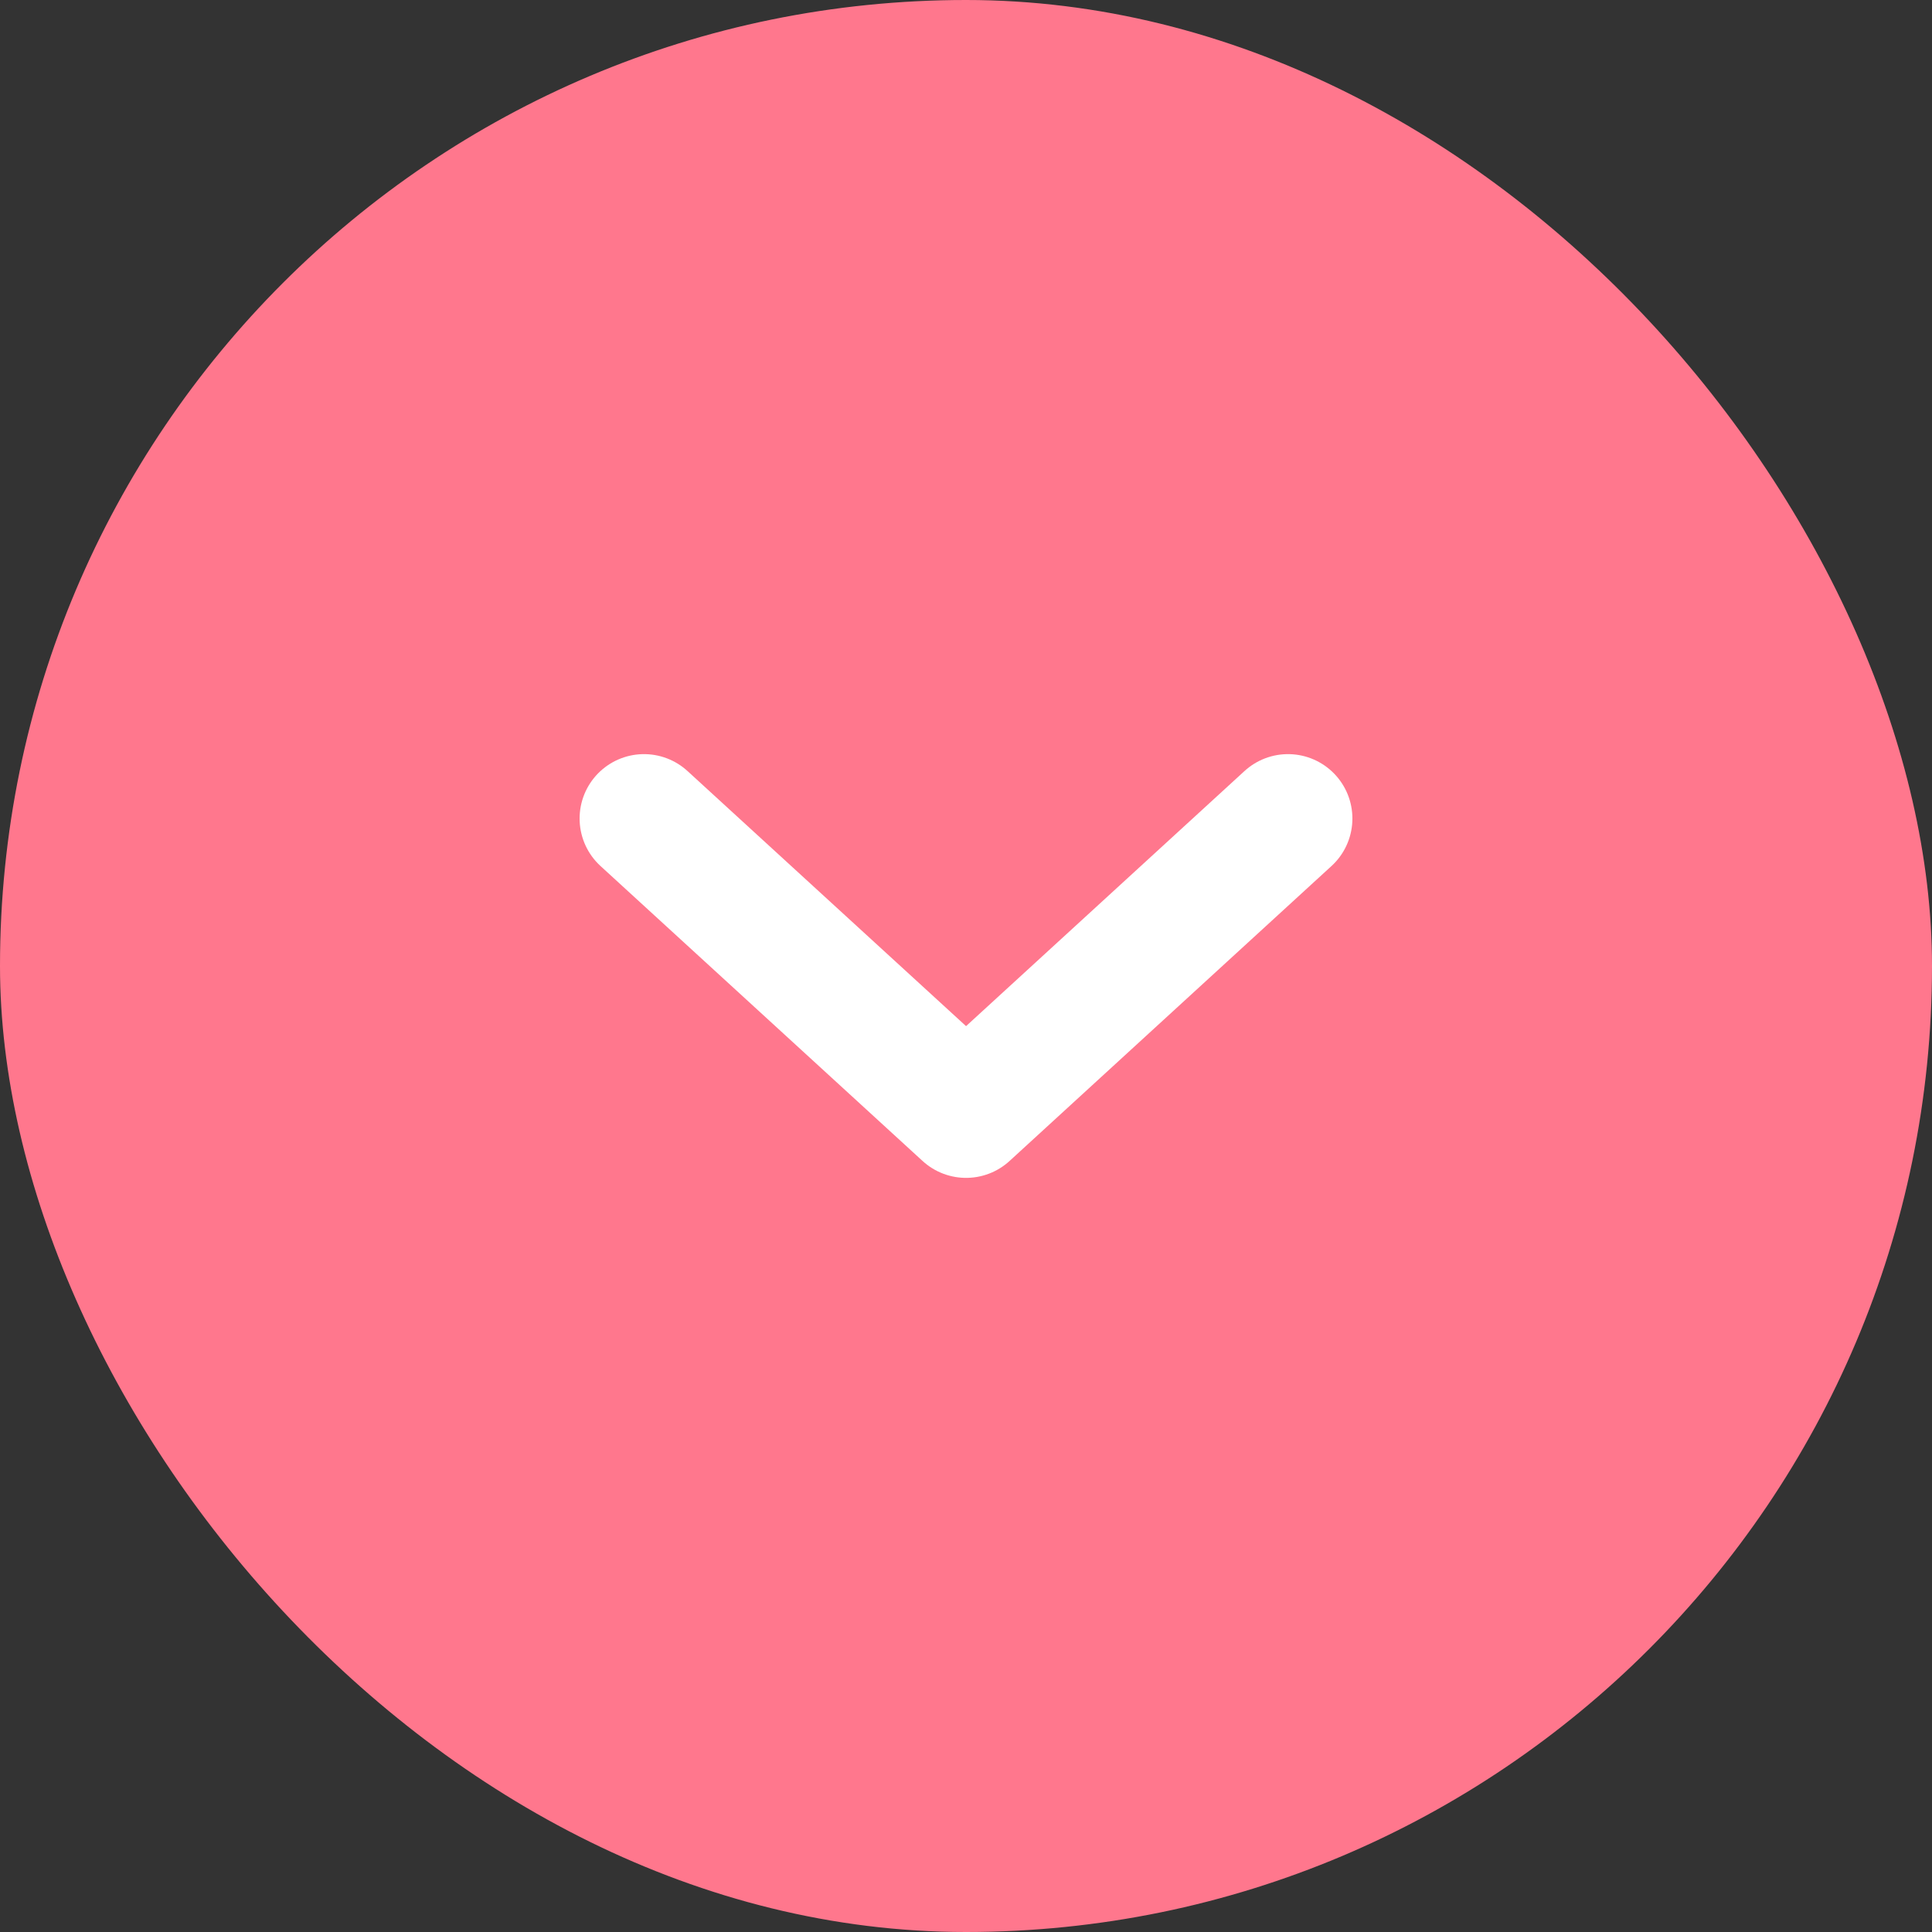
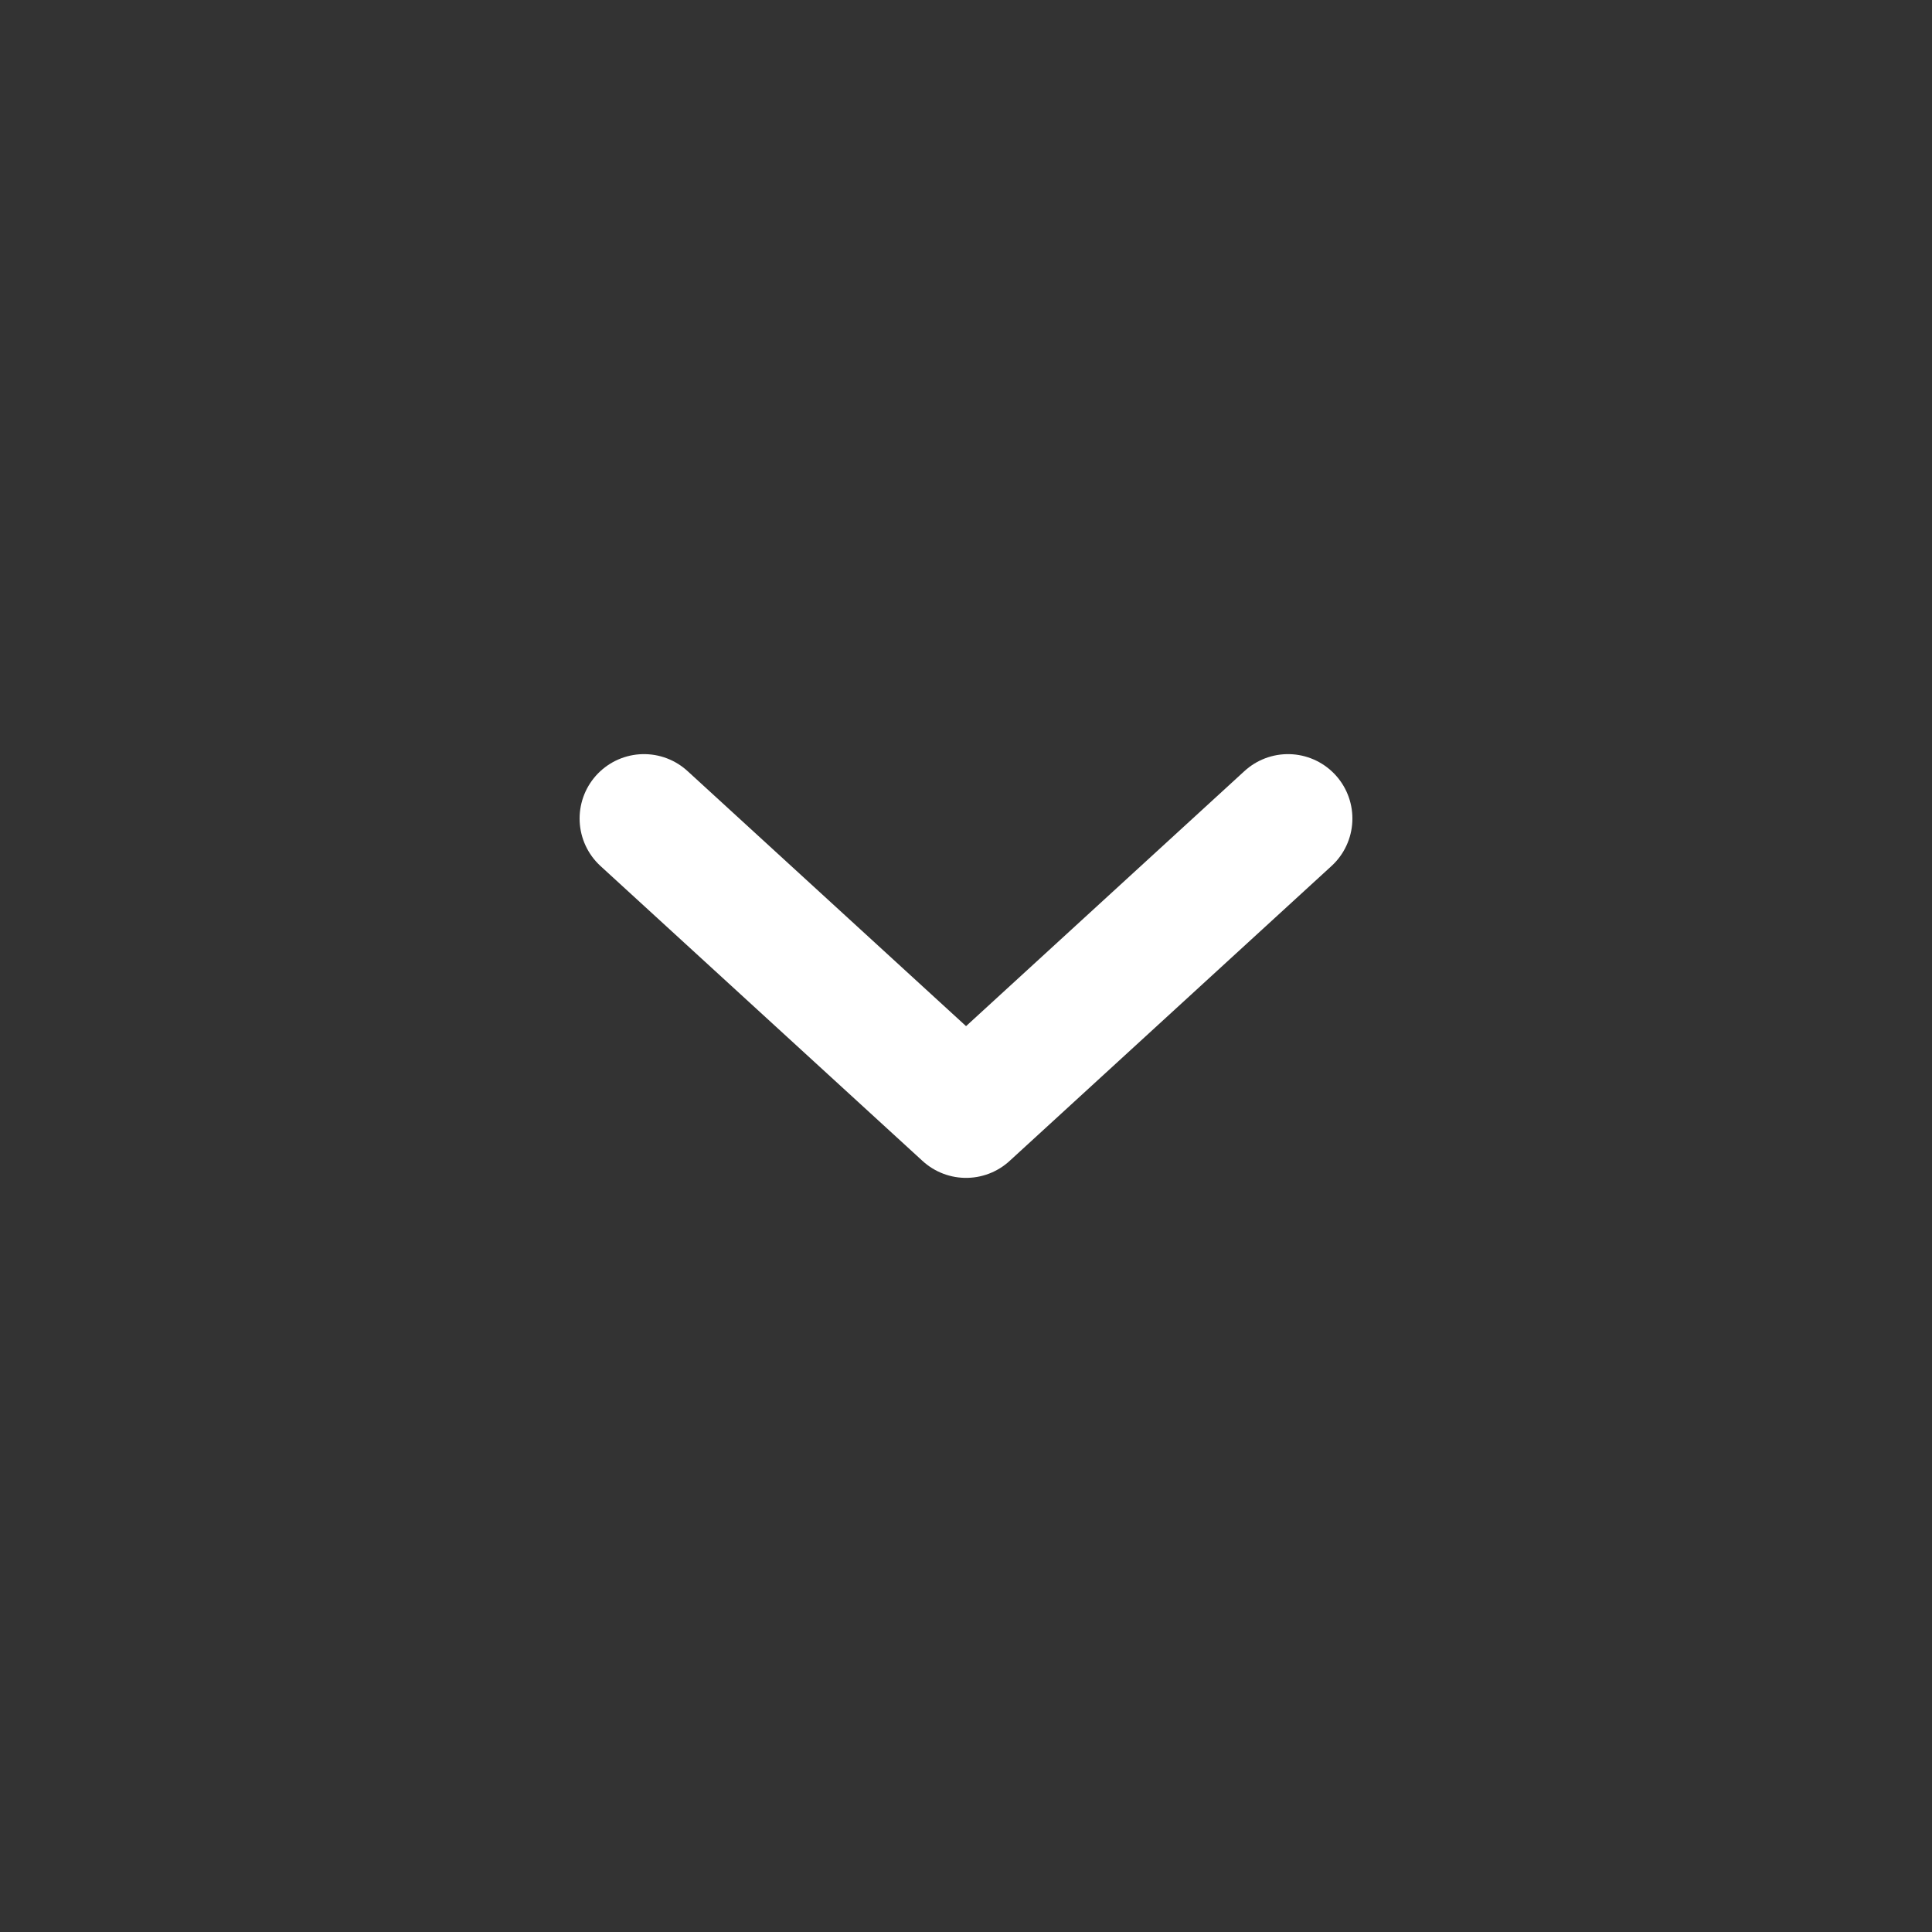
<svg xmlns="http://www.w3.org/2000/svg" width="30" height="30" viewBox="0 0 30 30" fill="none">
  <rect x="0" y="0" width="30" height="30" fill="#333333" stroke="none" />
-   <rect width="30" height="30" rx="15" fill="#FF778D" />
  <path d="M10 12.71L15.001 17.29L20 12.71" stroke="white" stroke-width="2" stroke-linecap="round" stroke-linejoin="round" />
</svg>